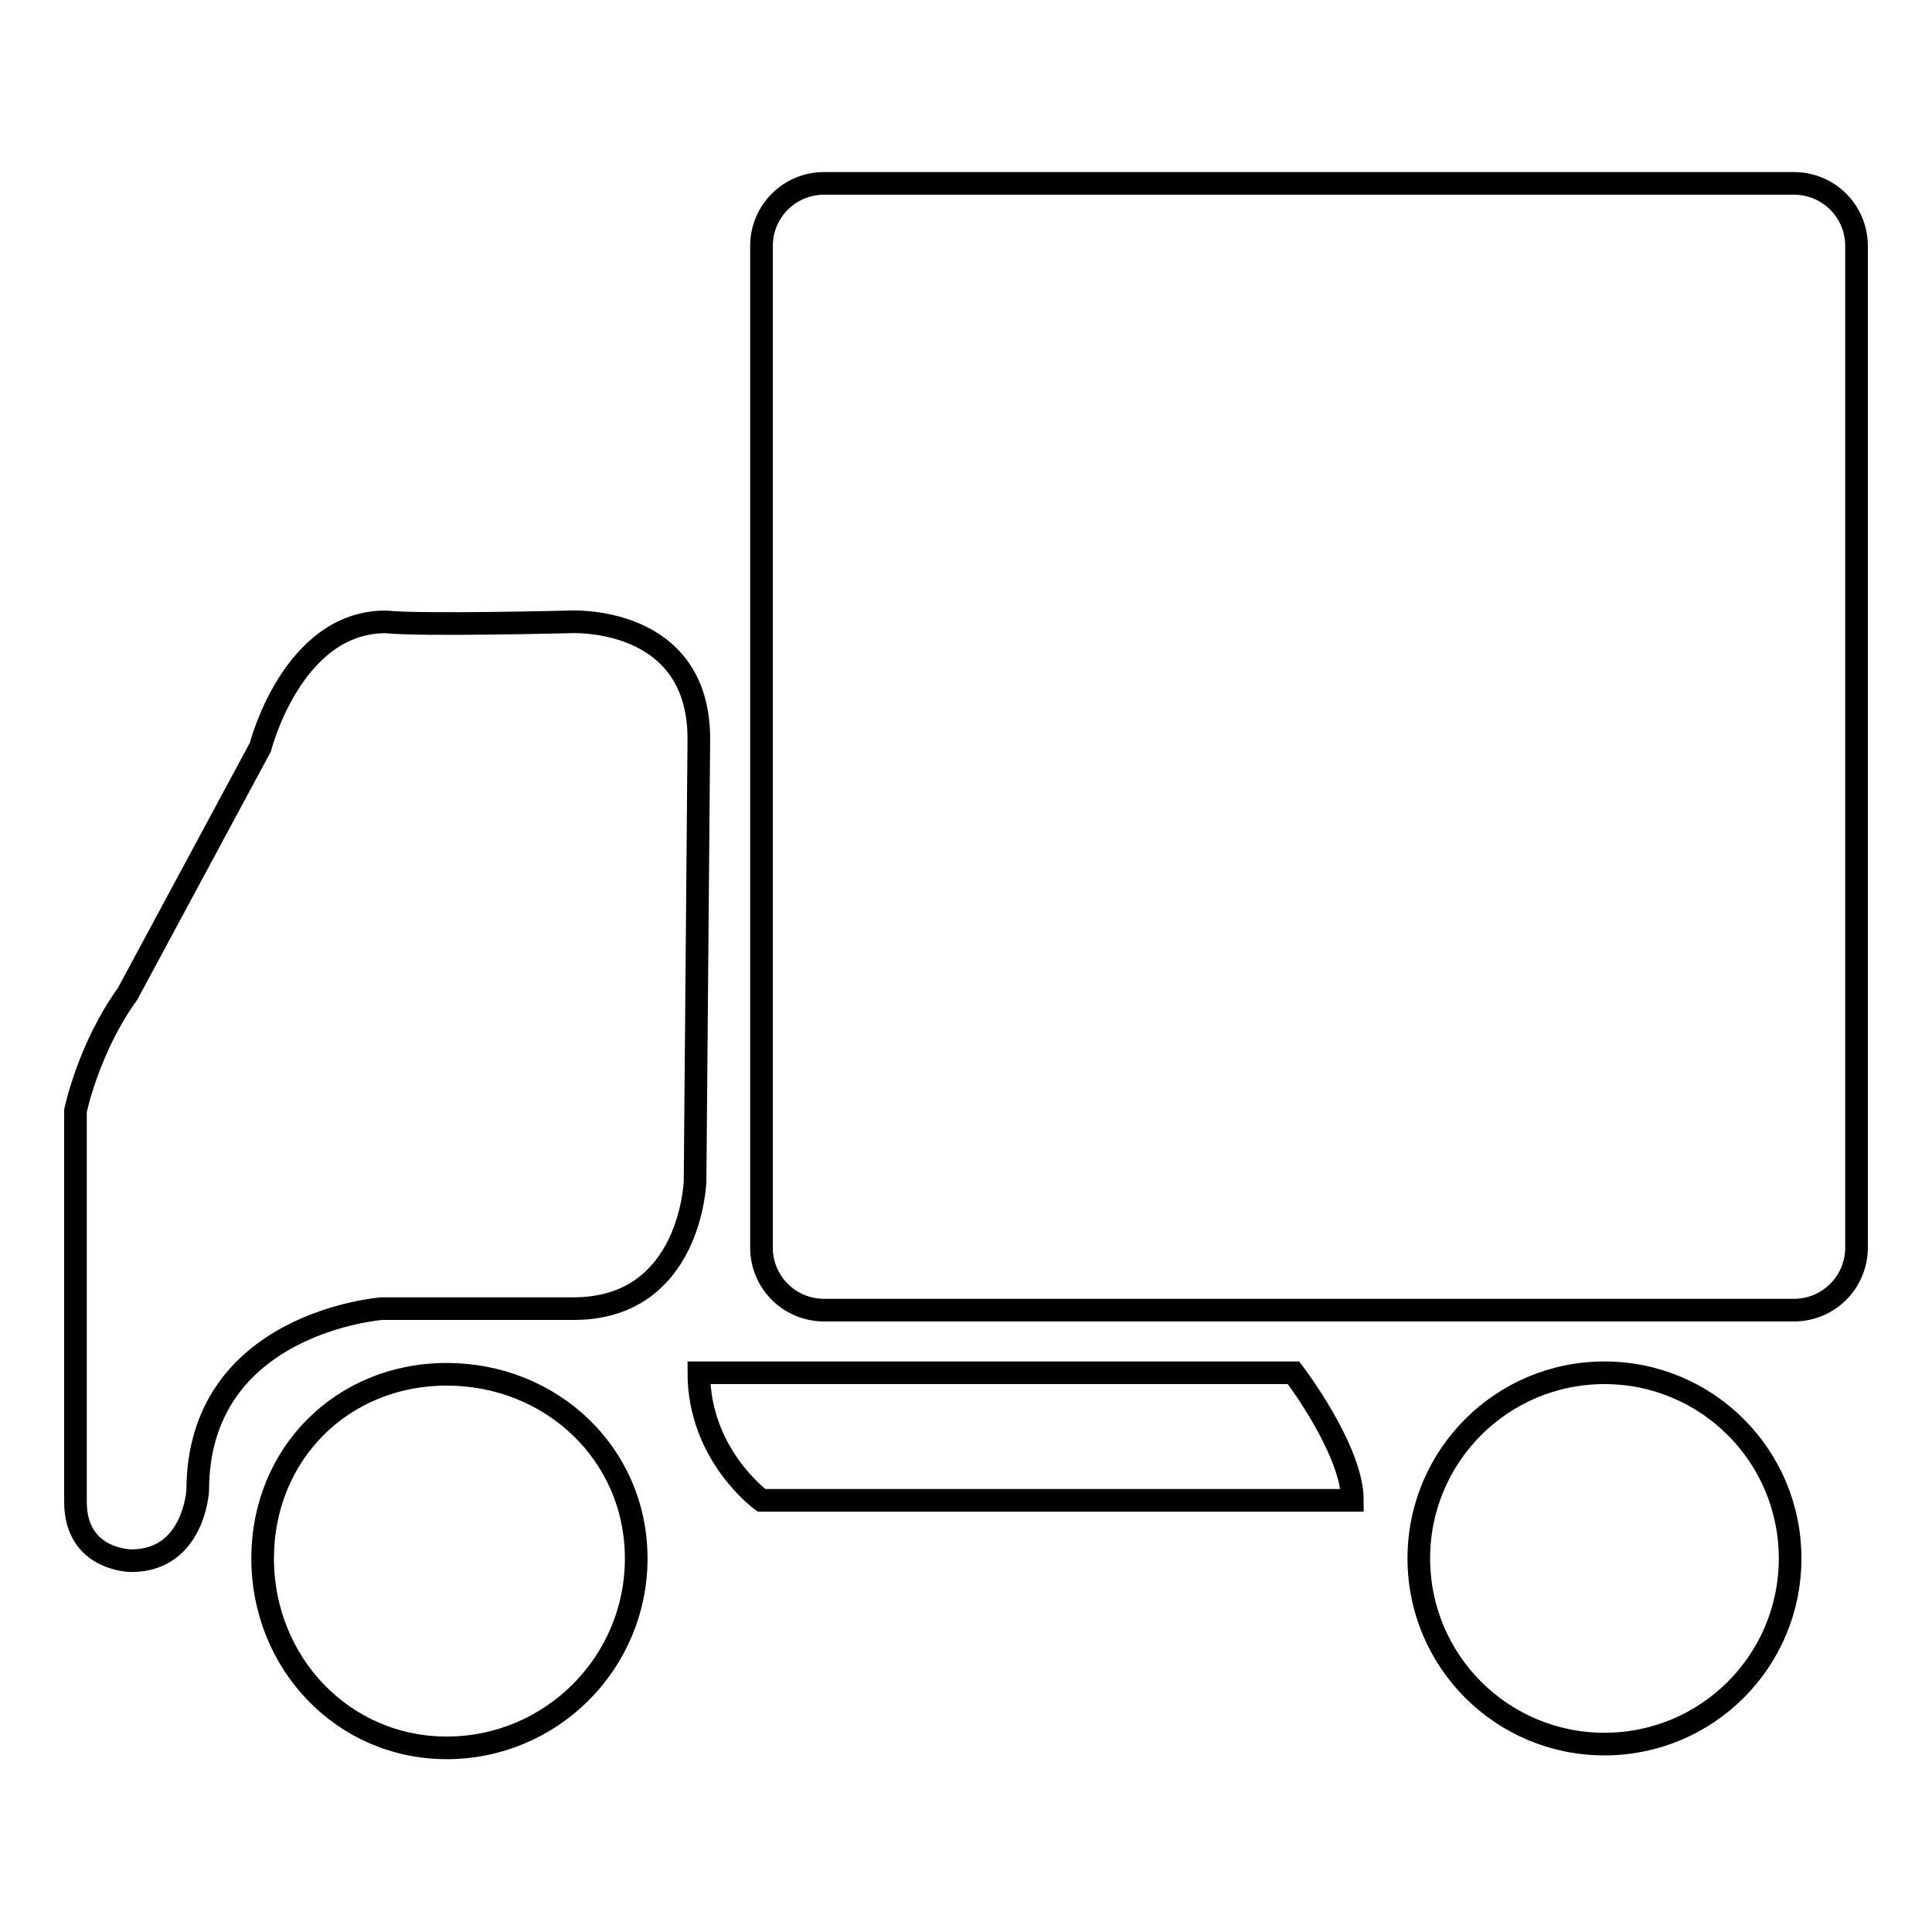
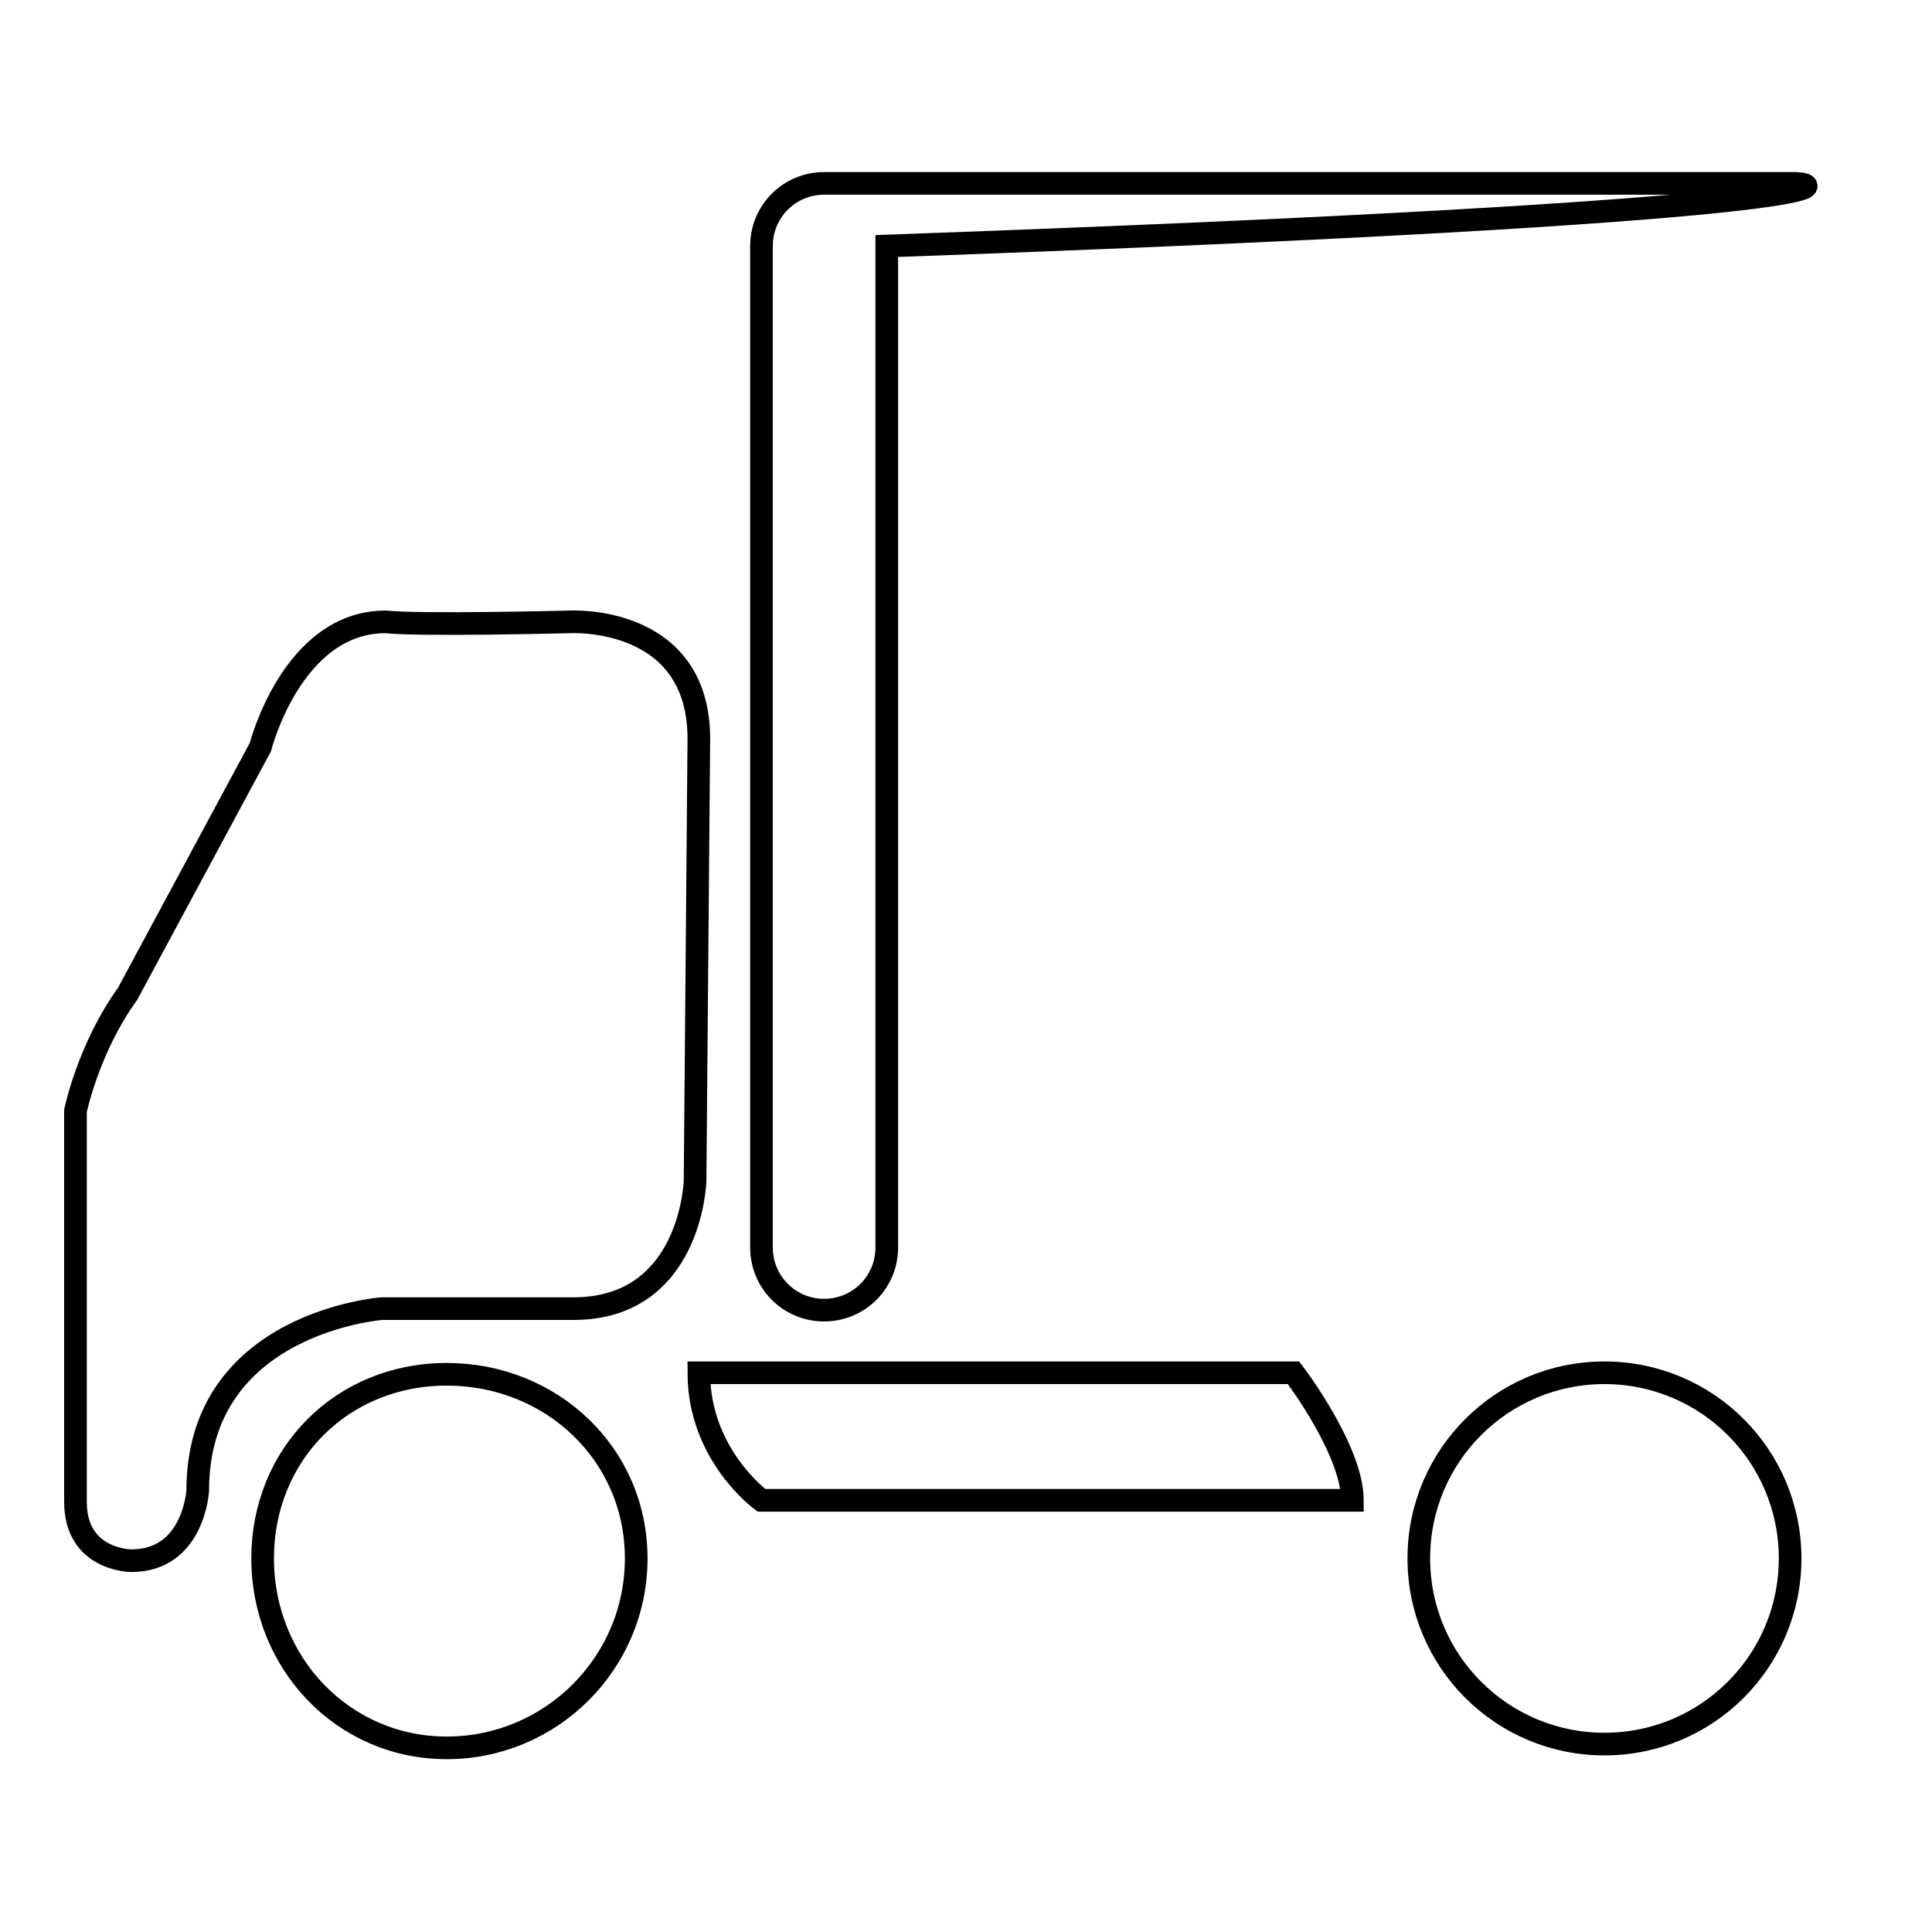
<svg xmlns="http://www.w3.org/2000/svg" version="1.1" x="0px" y="0px" viewBox="0 0 256 256" enable-background="new 0 0 256 256" xml:space="preserve">
  <g>
    <g>
-       <path stroke-width="3" fill-opacity="0" stroke="#000000" d="M237.7,24.3H109.2c-4.6,0-8.3,3.7-8.3,8.3v132.7c0,4.6,3.7,8.3,8.3,8.3h128.5c4.6,0,8.3-3.7,8.3-8.3V32.6C246,28,242.3,24.3,237.7,24.3z M75.5,82.4c0,0-19.7,0.5-24.4,0C38.7,82.4,34.5,99,34.5,99l-17.6,32.7c-5.2,7.2-6.9,15.5-6.9,15.5V199c0,7.8,7.4,7.8,7.4,7.8c8.3,0,8.8-9.3,8.8-9.3c0-22.3,24.4-24.1,24.4-24.1H76c15.6,0,16.1-16.9,16.1-16.9l0.5-58.6C92.6,81.4,75.5,82.4,75.5,82.4z M59.2,182.1c-13.9,0-24.4,10.6-24.4,24.4s10.6,25.1,24.4,25.1s25.1-11.2,25.1-25.1S73,182.1,59.2,182.1z M92.6,181.9c0,10.9,8.3,16.9,8.3,16.9h78.3c0-6.7-7.8-16.9-7.8-16.9H92.6z M212.6,181.9c-13.6,0-24.6,11-24.6,24.6c0,13.6,11,24.6,24.6,24.6c13.6,0,24.6-11,24.6-24.6S226.2,181.9,212.6,181.9z" />
+       <path stroke-width="3" fill-opacity="0" stroke="#000000" d="M237.7,24.3H109.2c-4.6,0-8.3,3.7-8.3,8.3v132.7c0,4.6,3.7,8.3,8.3,8.3c4.6,0,8.3-3.7,8.3-8.3V32.6C246,28,242.3,24.3,237.7,24.3z M75.5,82.4c0,0-19.7,0.5-24.4,0C38.7,82.4,34.5,99,34.5,99l-17.6,32.7c-5.2,7.2-6.9,15.5-6.9,15.5V199c0,7.8,7.4,7.8,7.4,7.8c8.3,0,8.8-9.3,8.8-9.3c0-22.3,24.4-24.1,24.4-24.1H76c15.6,0,16.1-16.9,16.1-16.9l0.5-58.6C92.6,81.4,75.5,82.4,75.5,82.4z M59.2,182.1c-13.9,0-24.4,10.6-24.4,24.4s10.6,25.1,24.4,25.1s25.1-11.2,25.1-25.1S73,182.1,59.2,182.1z M92.6,181.9c0,10.9,8.3,16.9,8.3,16.9h78.3c0-6.7-7.8-16.9-7.8-16.9H92.6z M212.6,181.9c-13.6,0-24.6,11-24.6,24.6c0,13.6,11,24.6,24.6,24.6c13.6,0,24.6-11,24.6-24.6S226.2,181.9,212.6,181.9z" />
    </g>
  </g>
</svg>